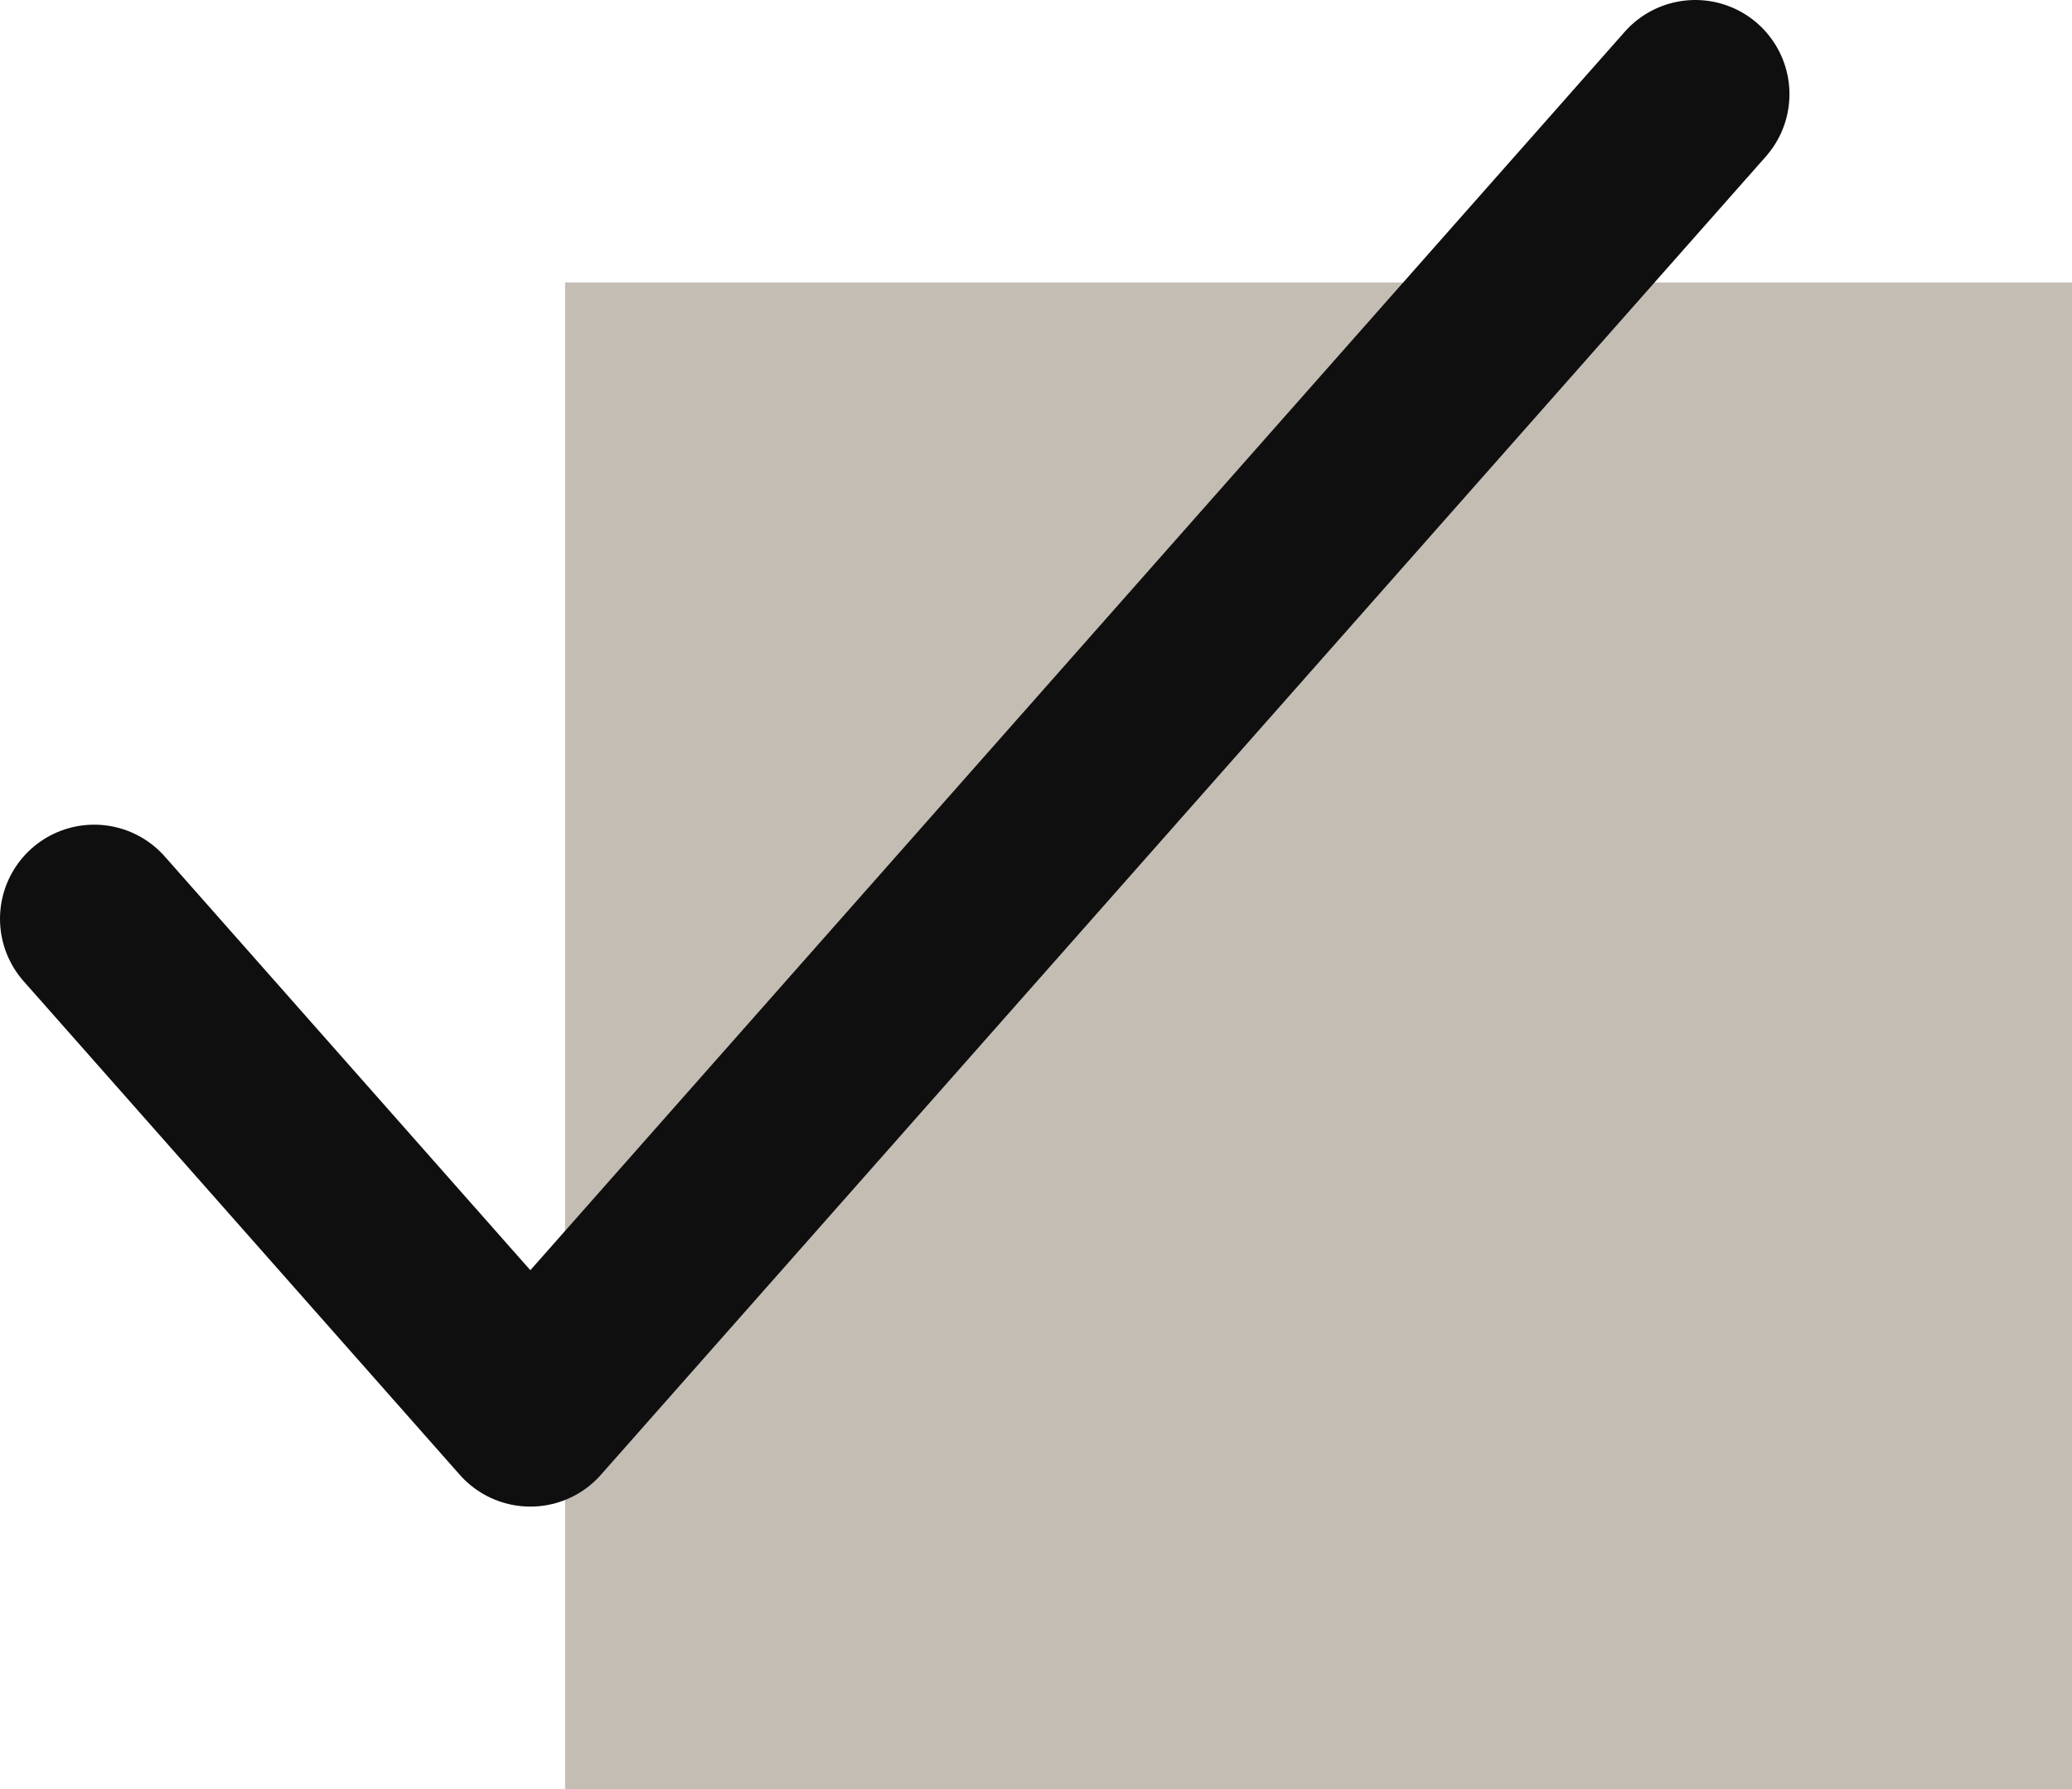
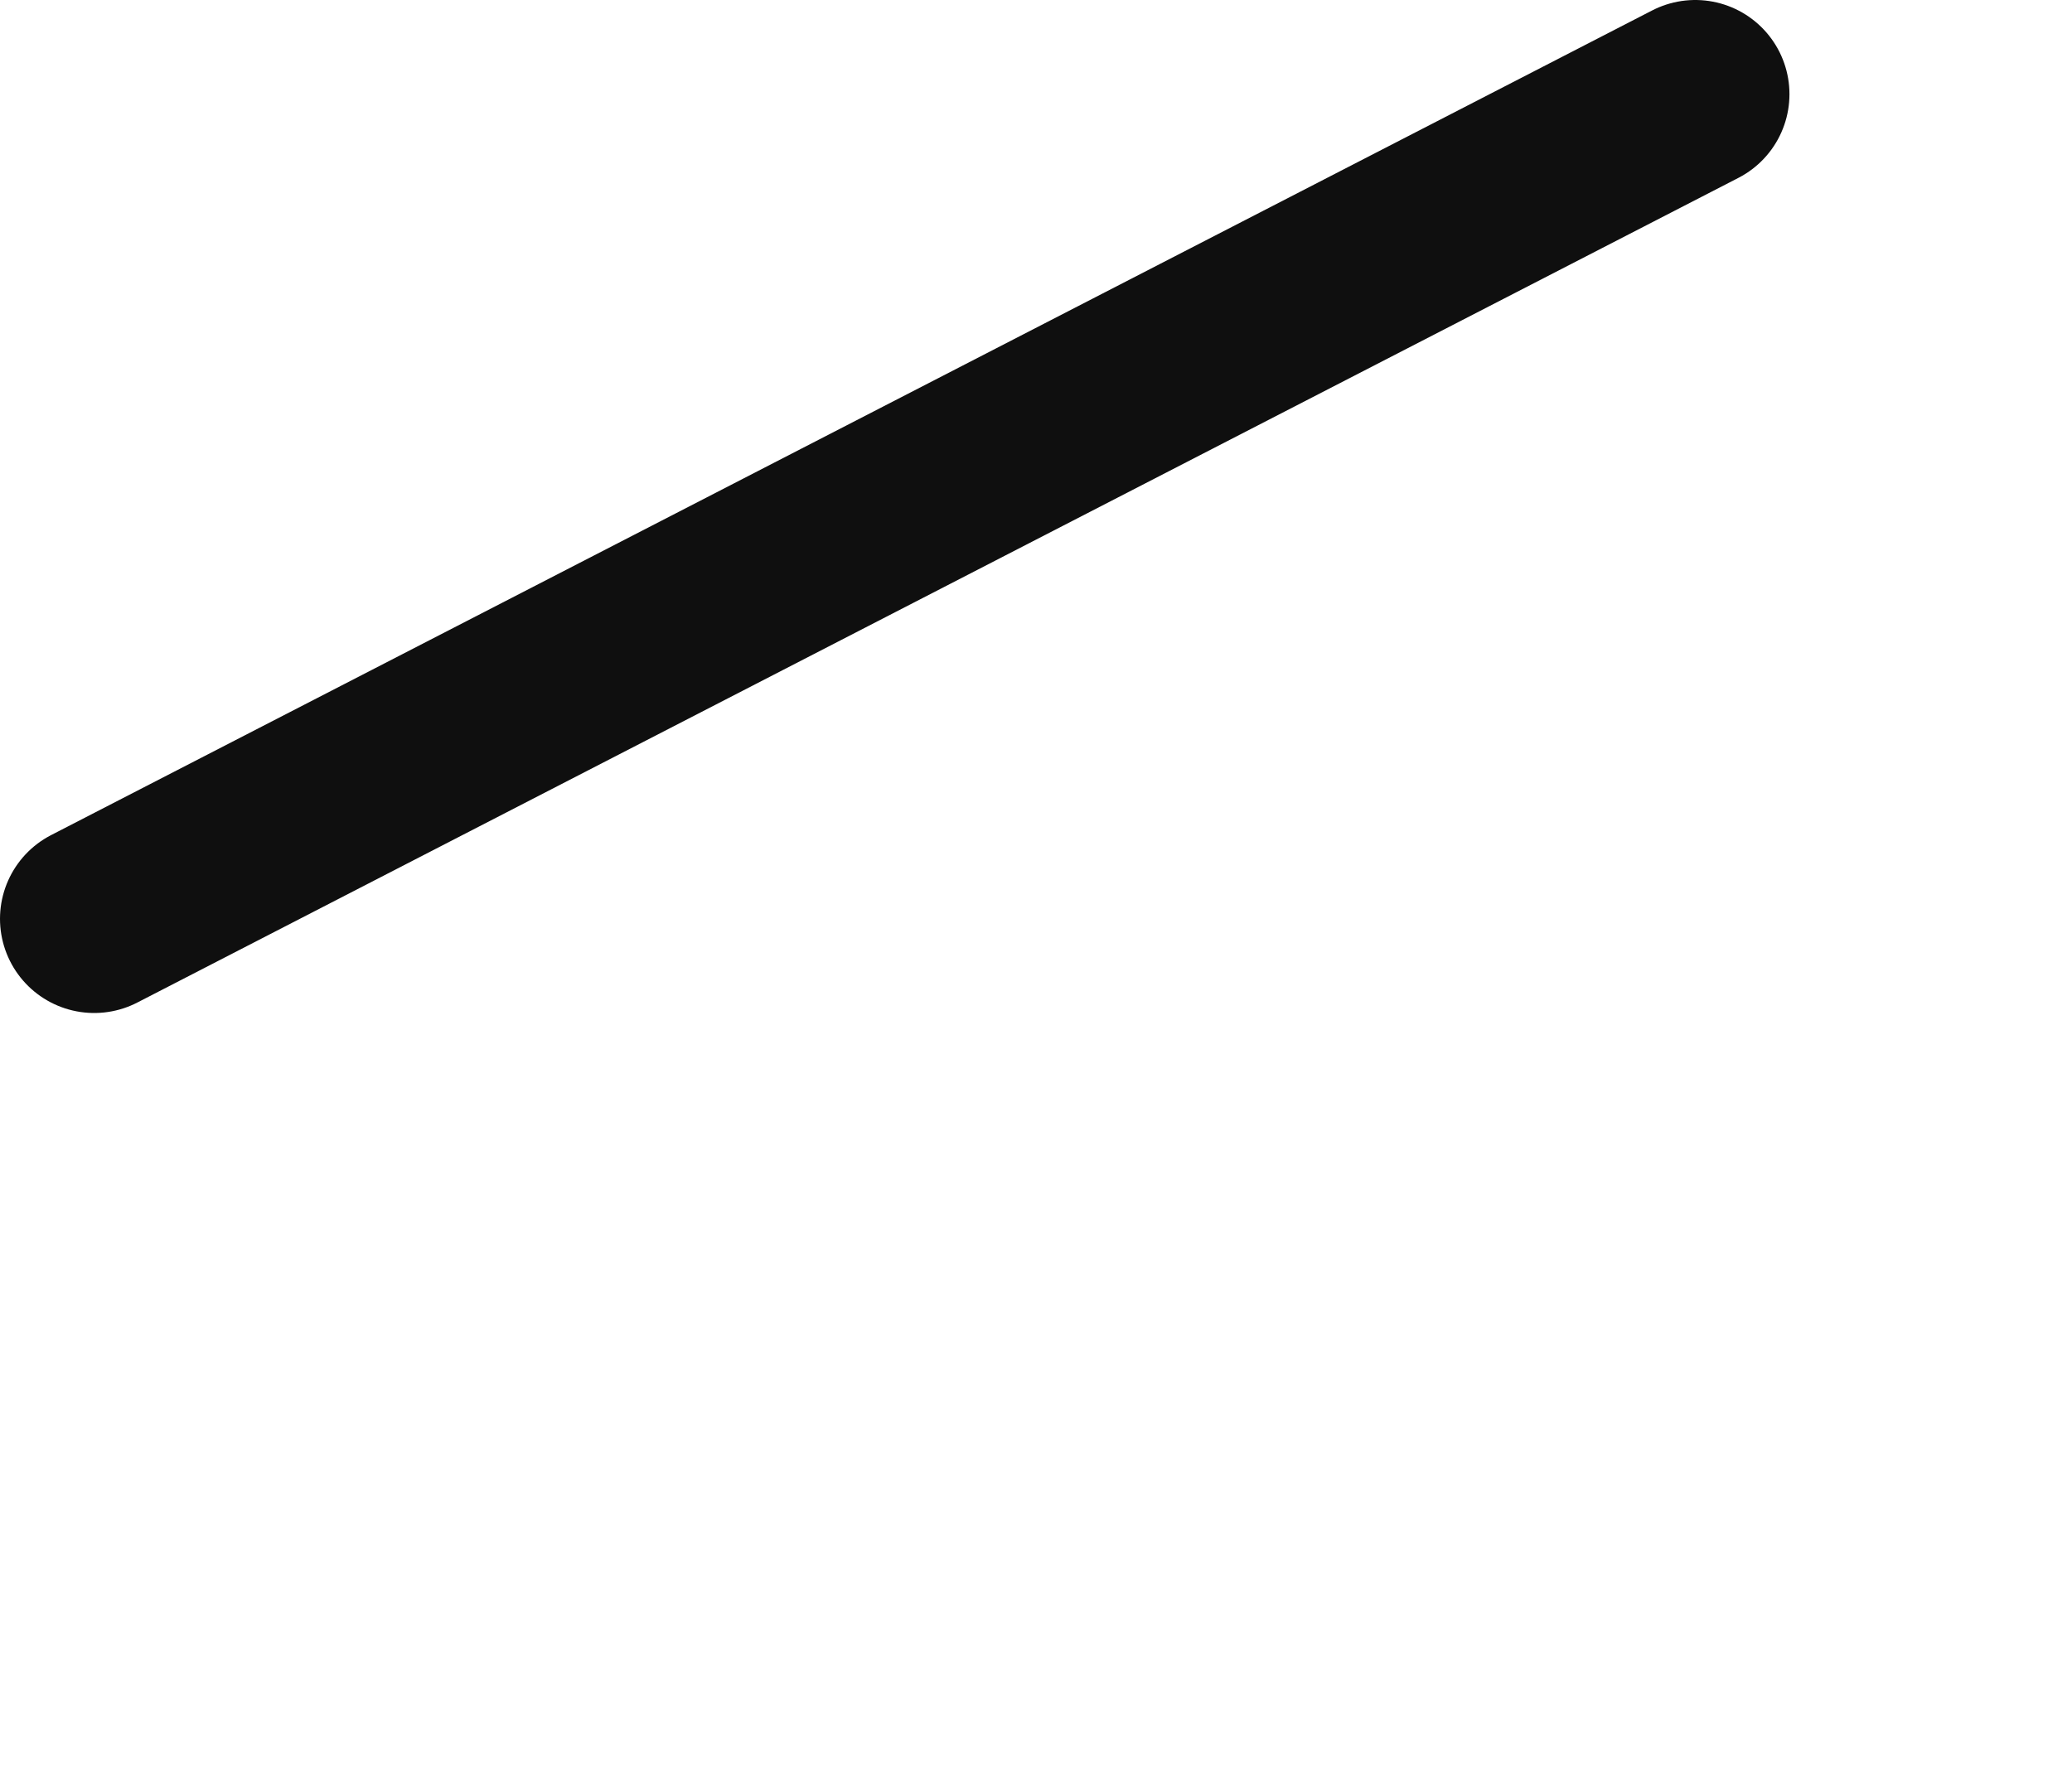
<svg xmlns="http://www.w3.org/2000/svg" width="22" height="19" viewBox="0 0 22 19" fill="none">
-   <rect x="6" y="3" width="16" height="16" fill="#C4BDB3" />
-   <path d="M1 9.758L5.631 15L18 1" stroke="#0F0F0F" stroke-width="2" stroke-linecap="round" stroke-linejoin="round" />
+   <path d="M1 9.758L18 1" stroke="#0F0F0F" stroke-width="2" stroke-linecap="round" stroke-linejoin="round" />
</svg>